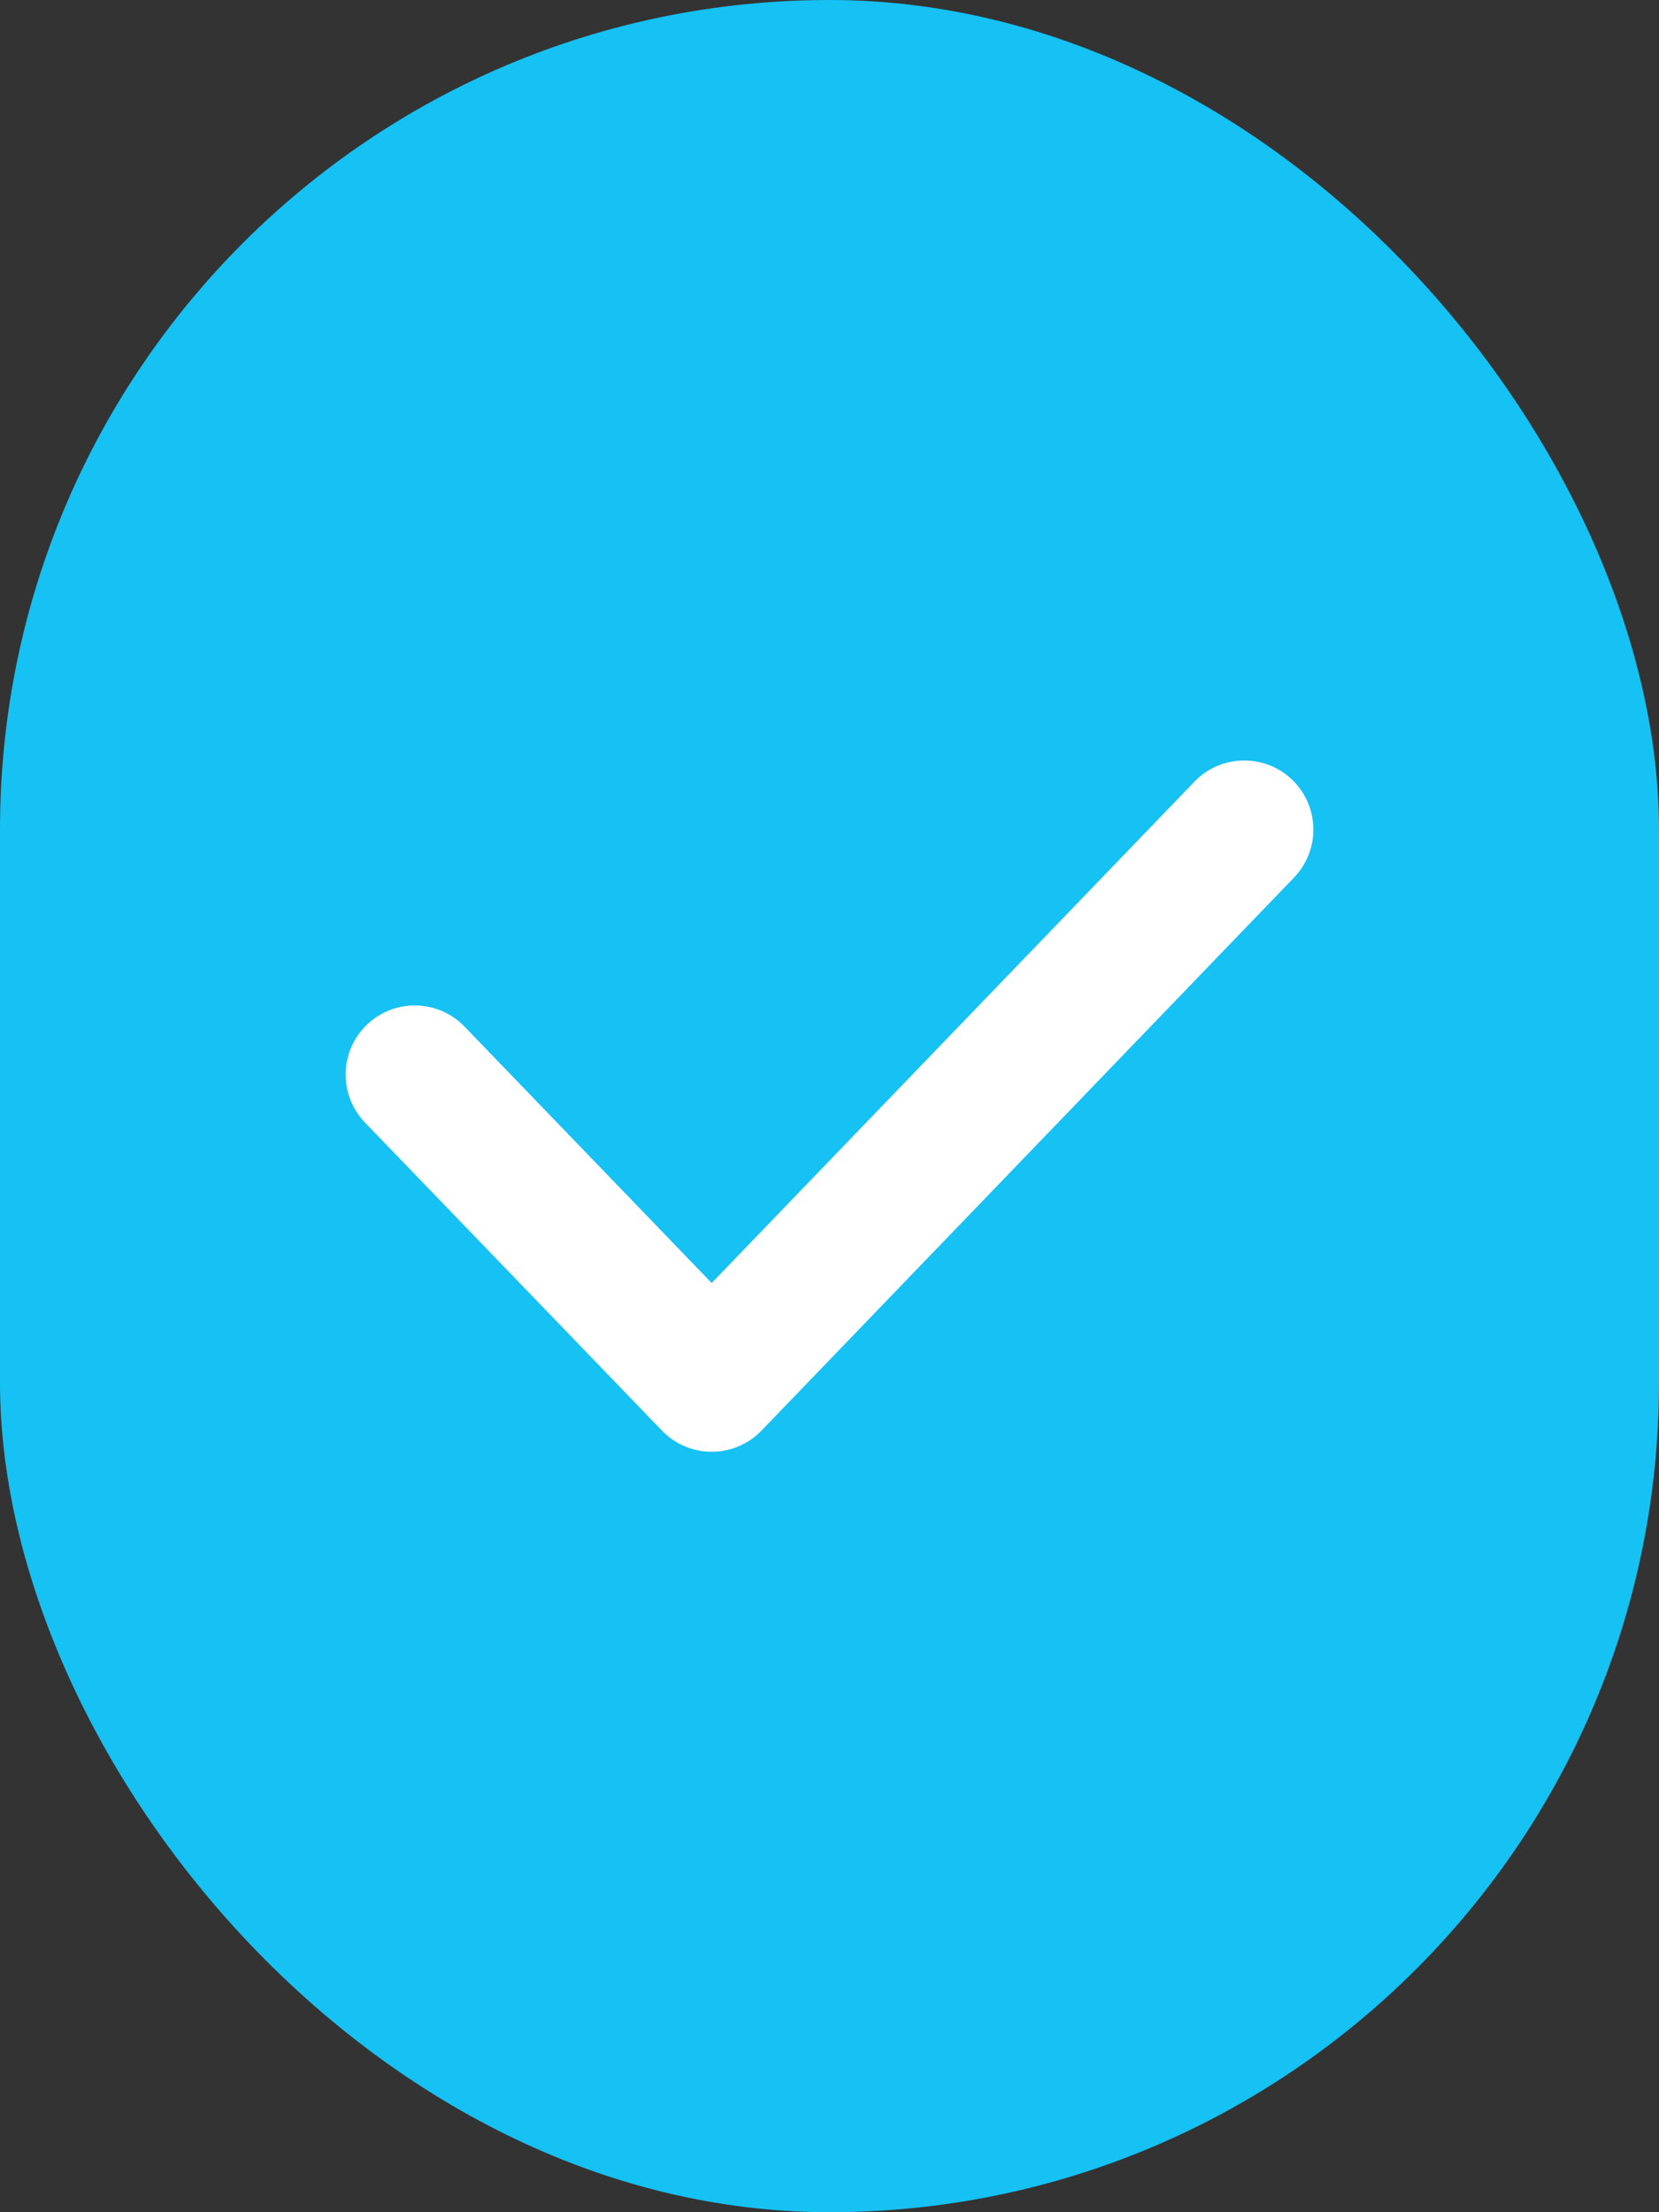
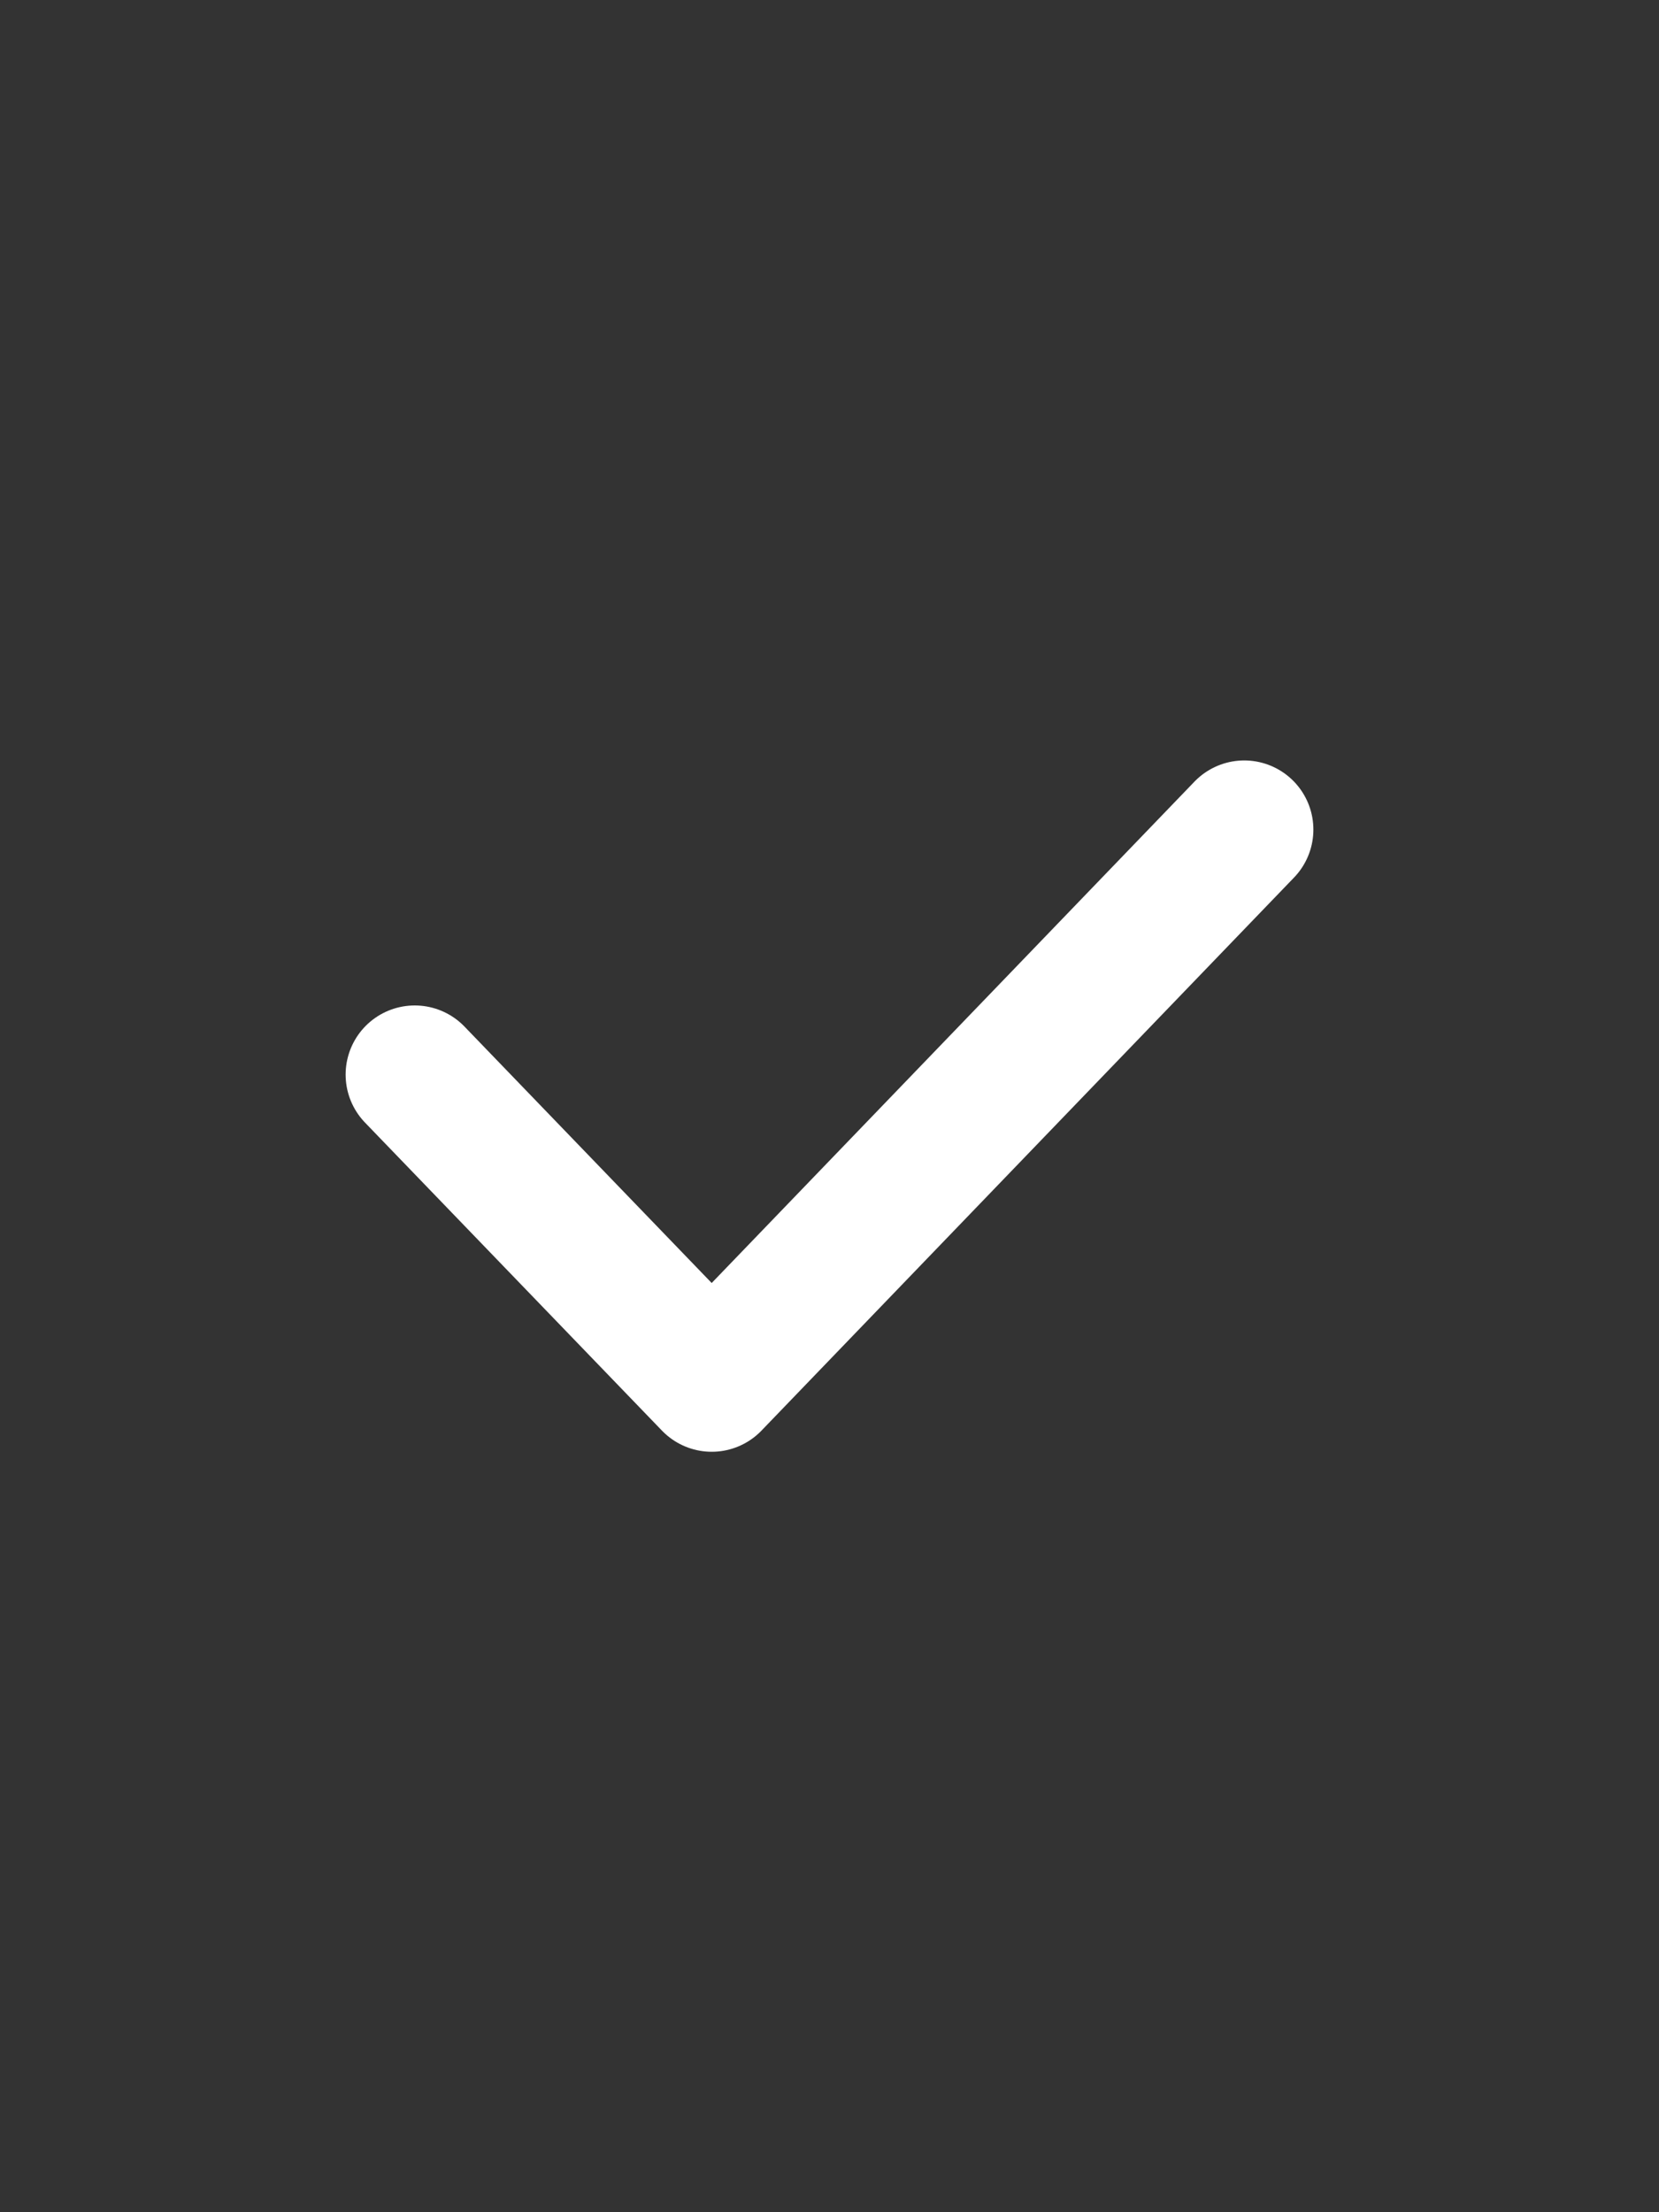
<svg xmlns="http://www.w3.org/2000/svg" width="12" height="16" viewBox="0 0 12 16" fill="none">
  <rect x="0" y="0" width="12" height="16" fill="#333333" stroke="none" />
-   <rect width="12" height="16" rx="6" fill="#16C1F3" />
  <path d="M3 7.772L5.148 10L9 6" stroke="white" stroke-miterlimit="10" stroke-linecap="round" stroke-linejoin="round" />
</svg>